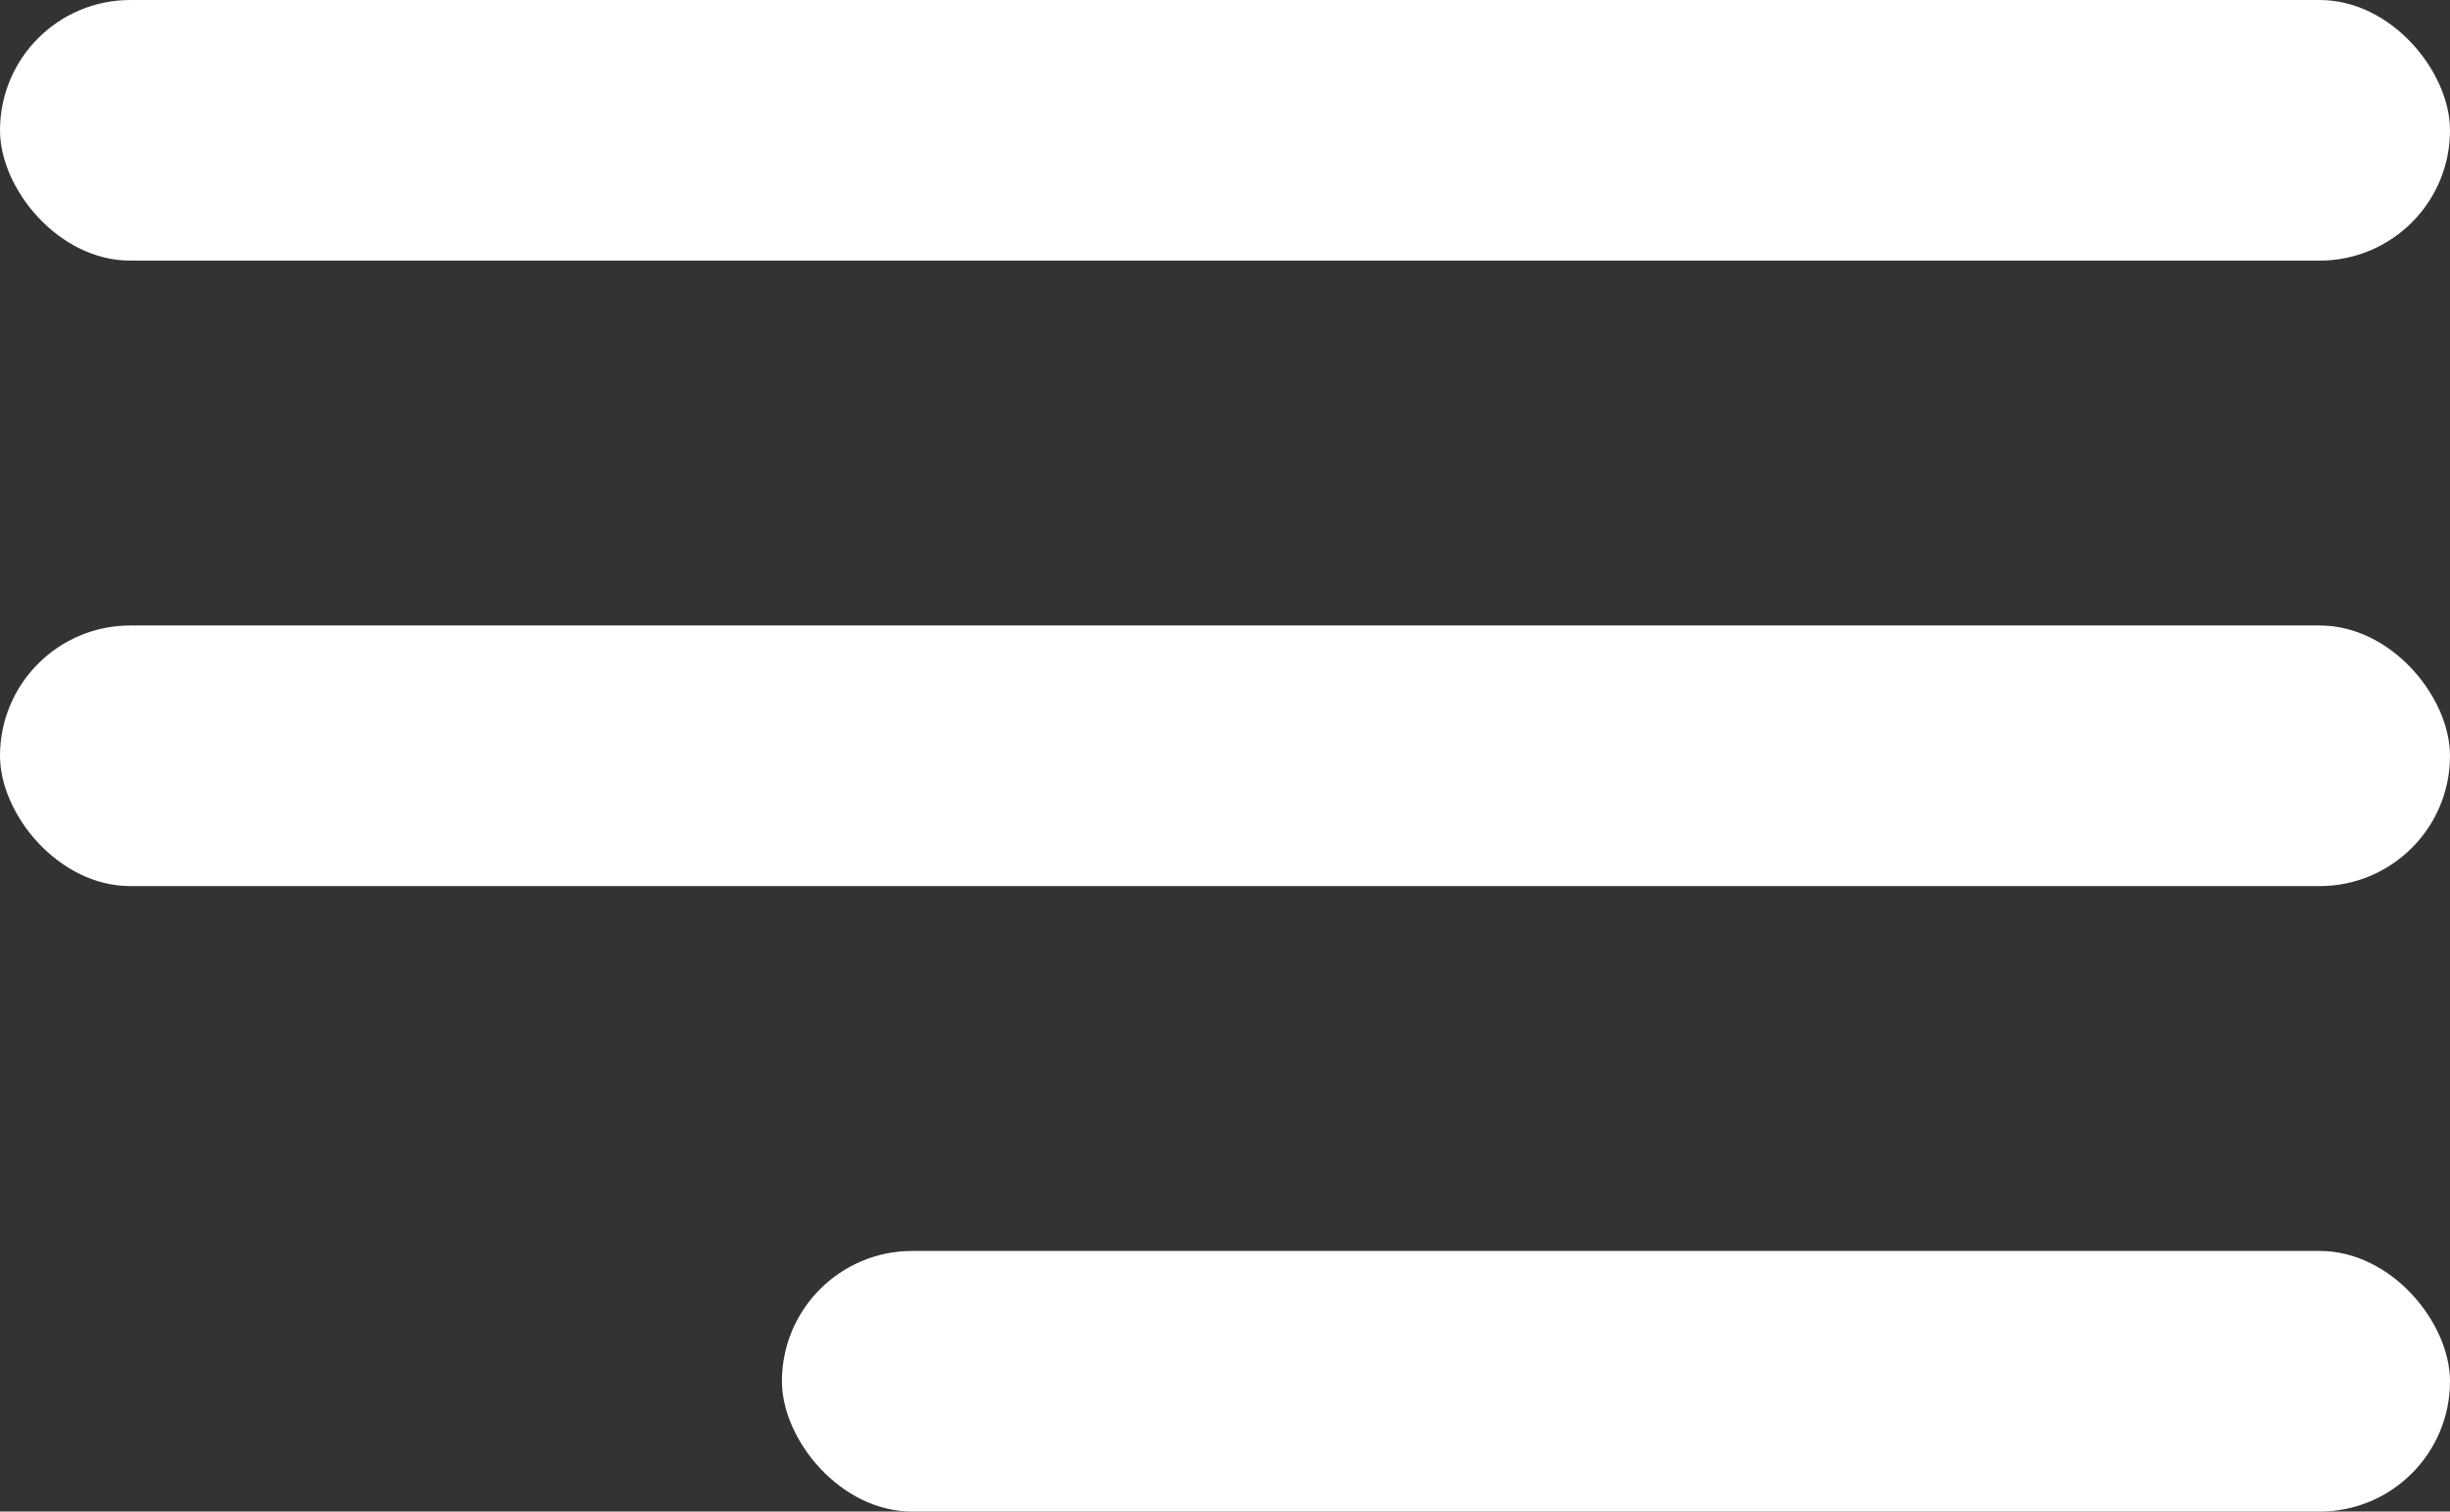
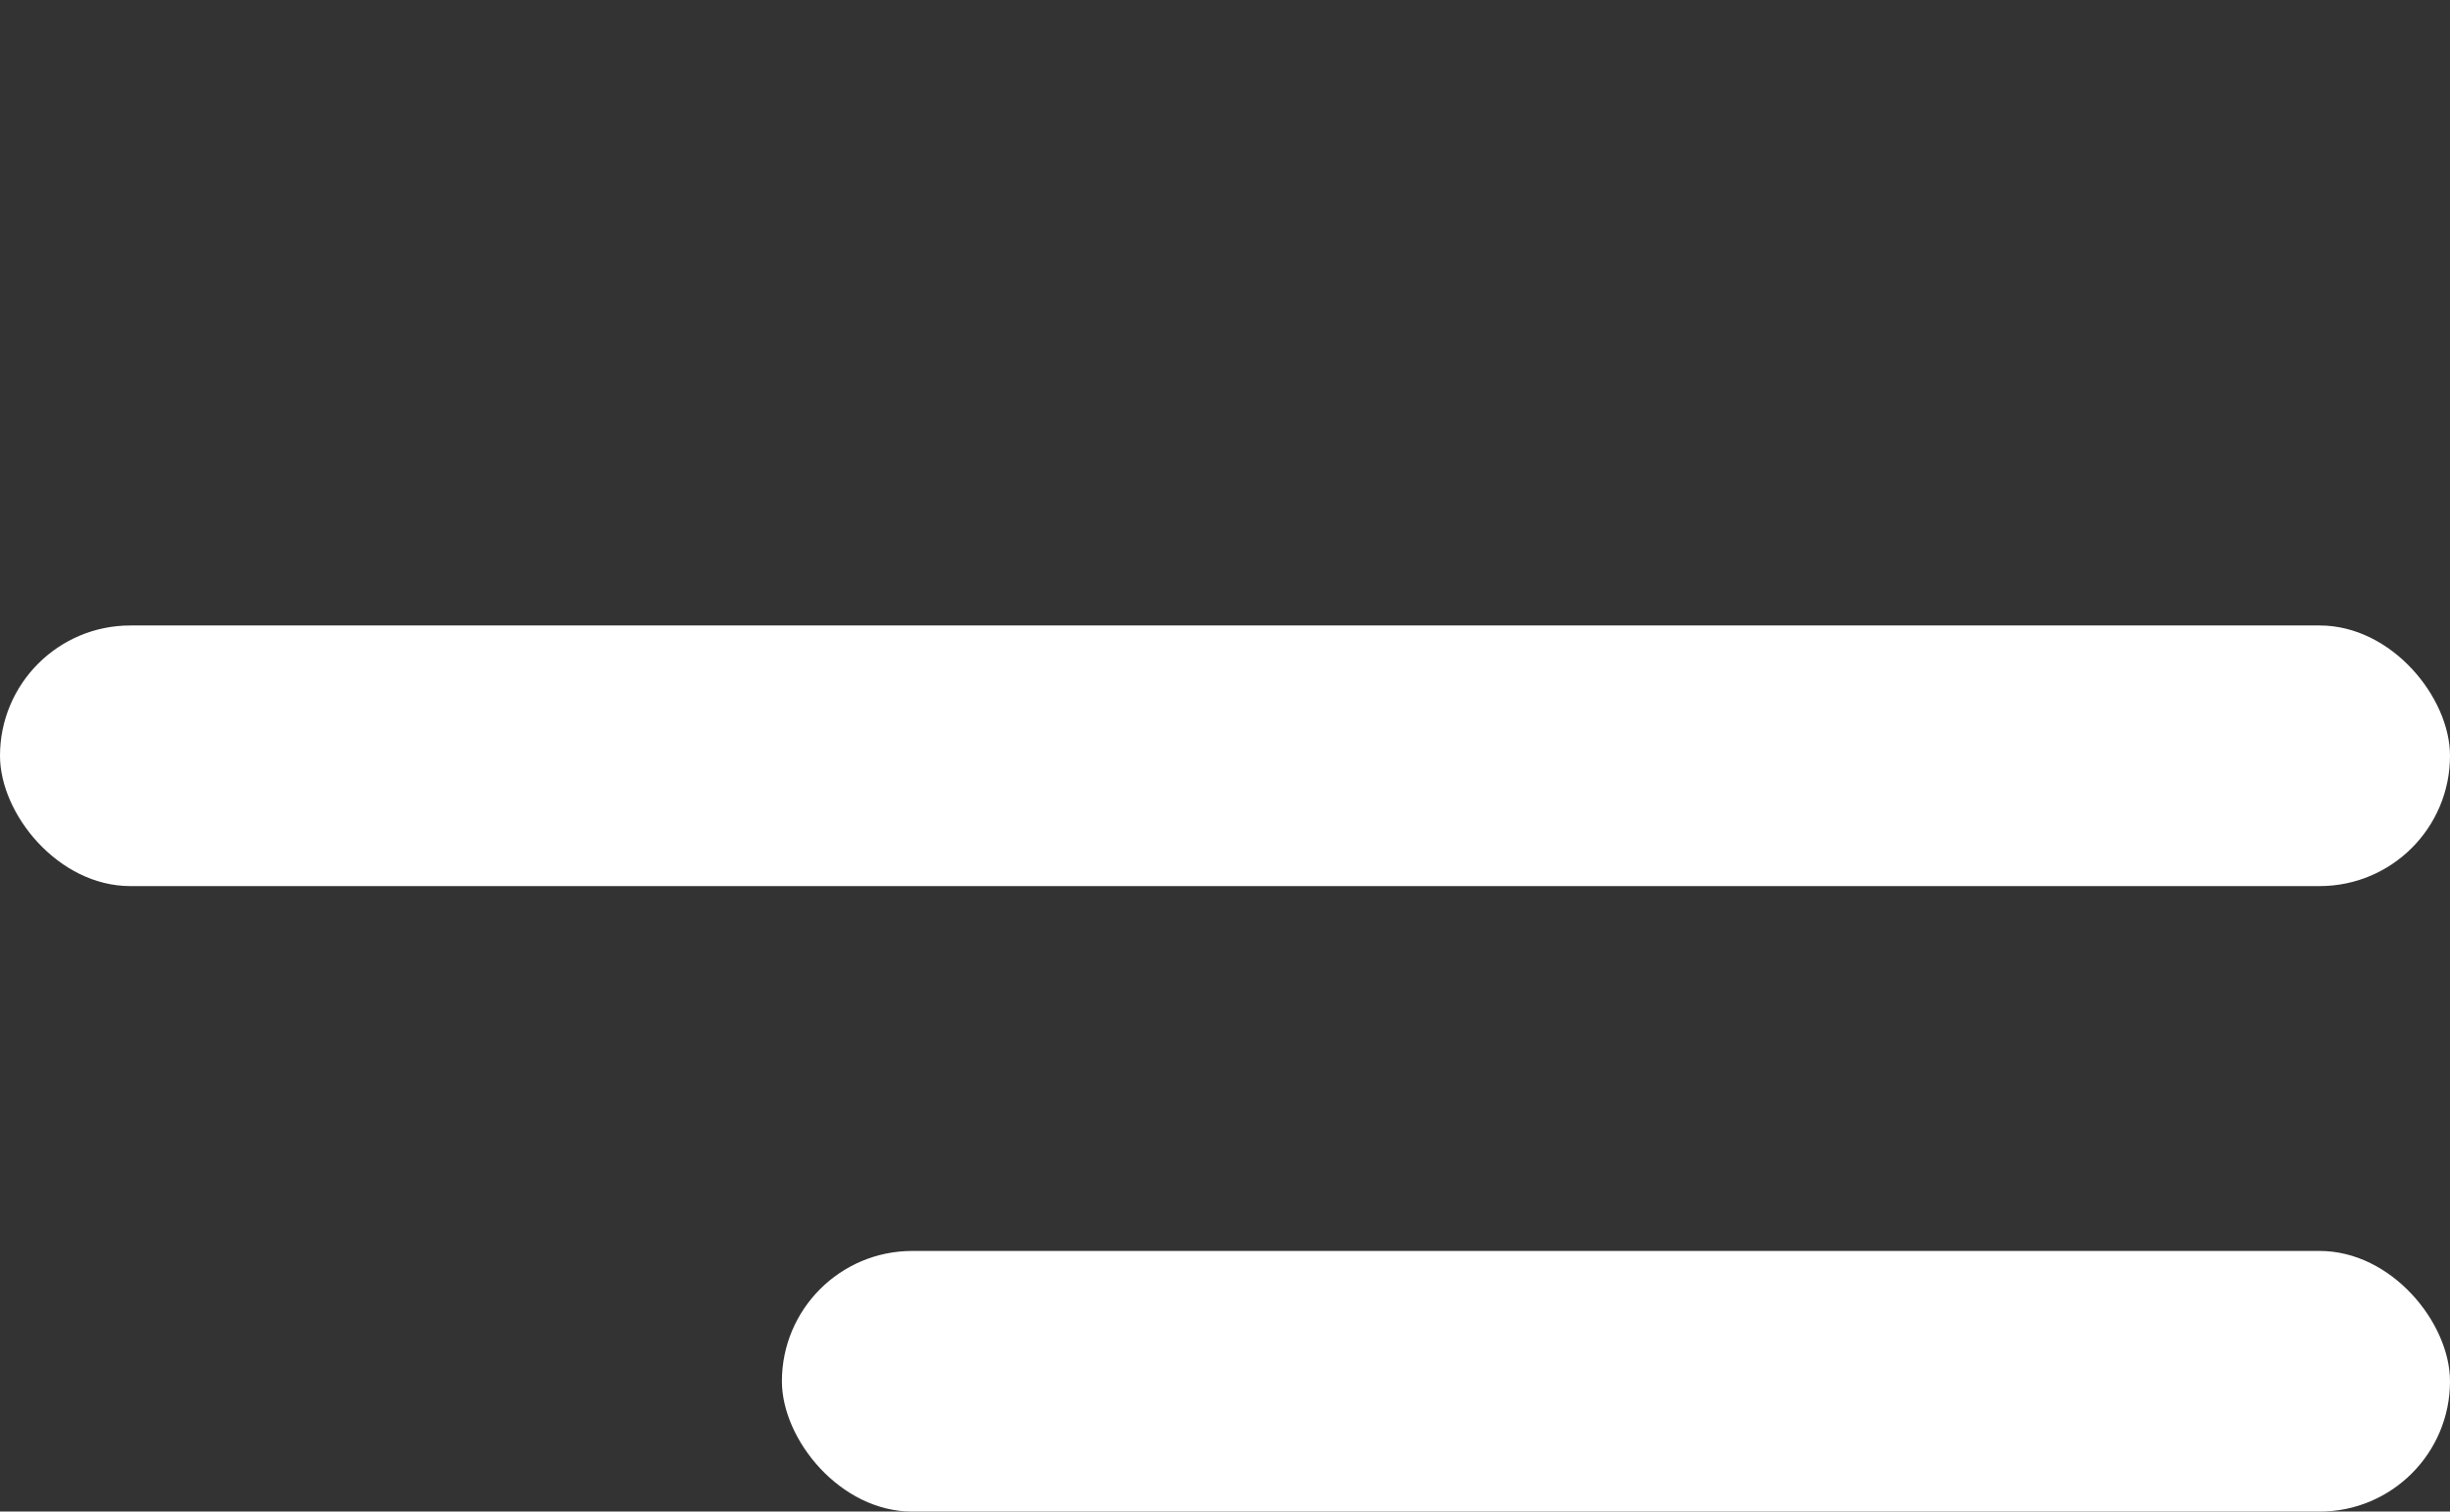
<svg xmlns="http://www.w3.org/2000/svg" width="47" height="29" viewBox="0 0 47 29" fill="none">
  <rect x="0" y="0" width="47" height="29" fill="#333333" stroke="none" />
-   <rect width="47" height="5" rx="2.5" fill="white" />
  <rect y="12" width="47" height="5" rx="2.5" fill="white" />
  <rect x="15" y="24" width="32" height="5" rx="2.5" fill="white" />
</svg>